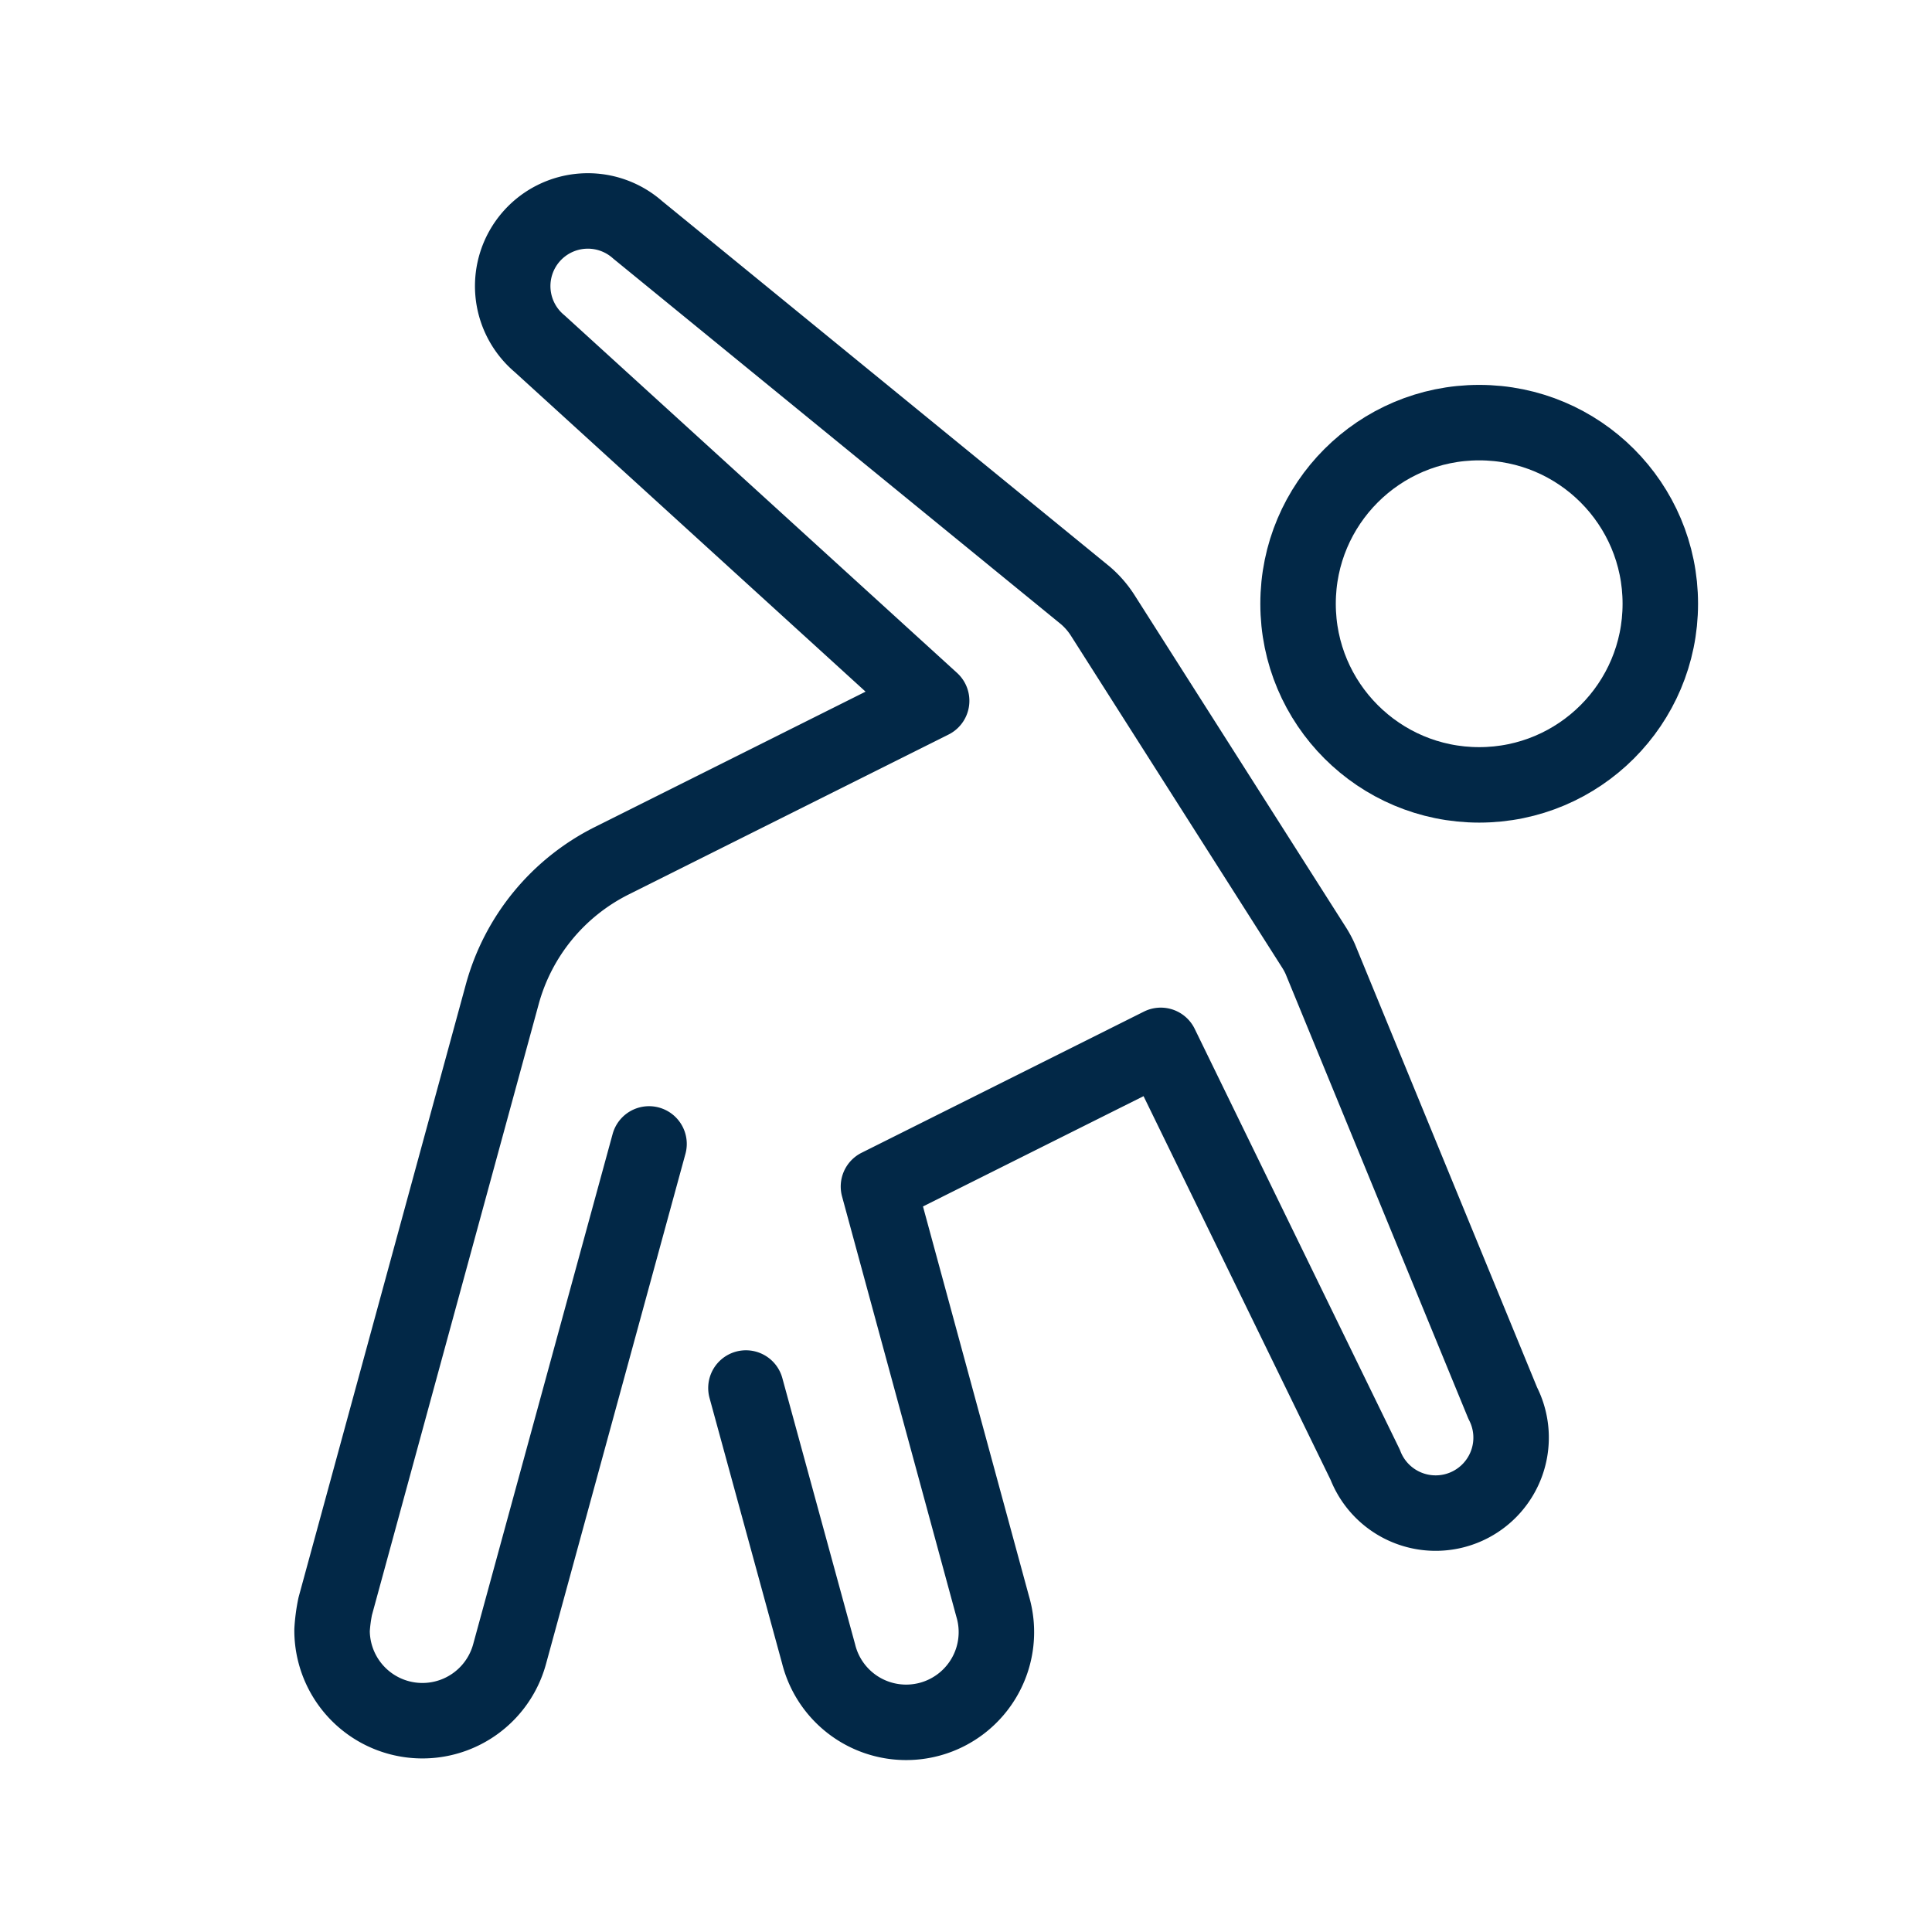
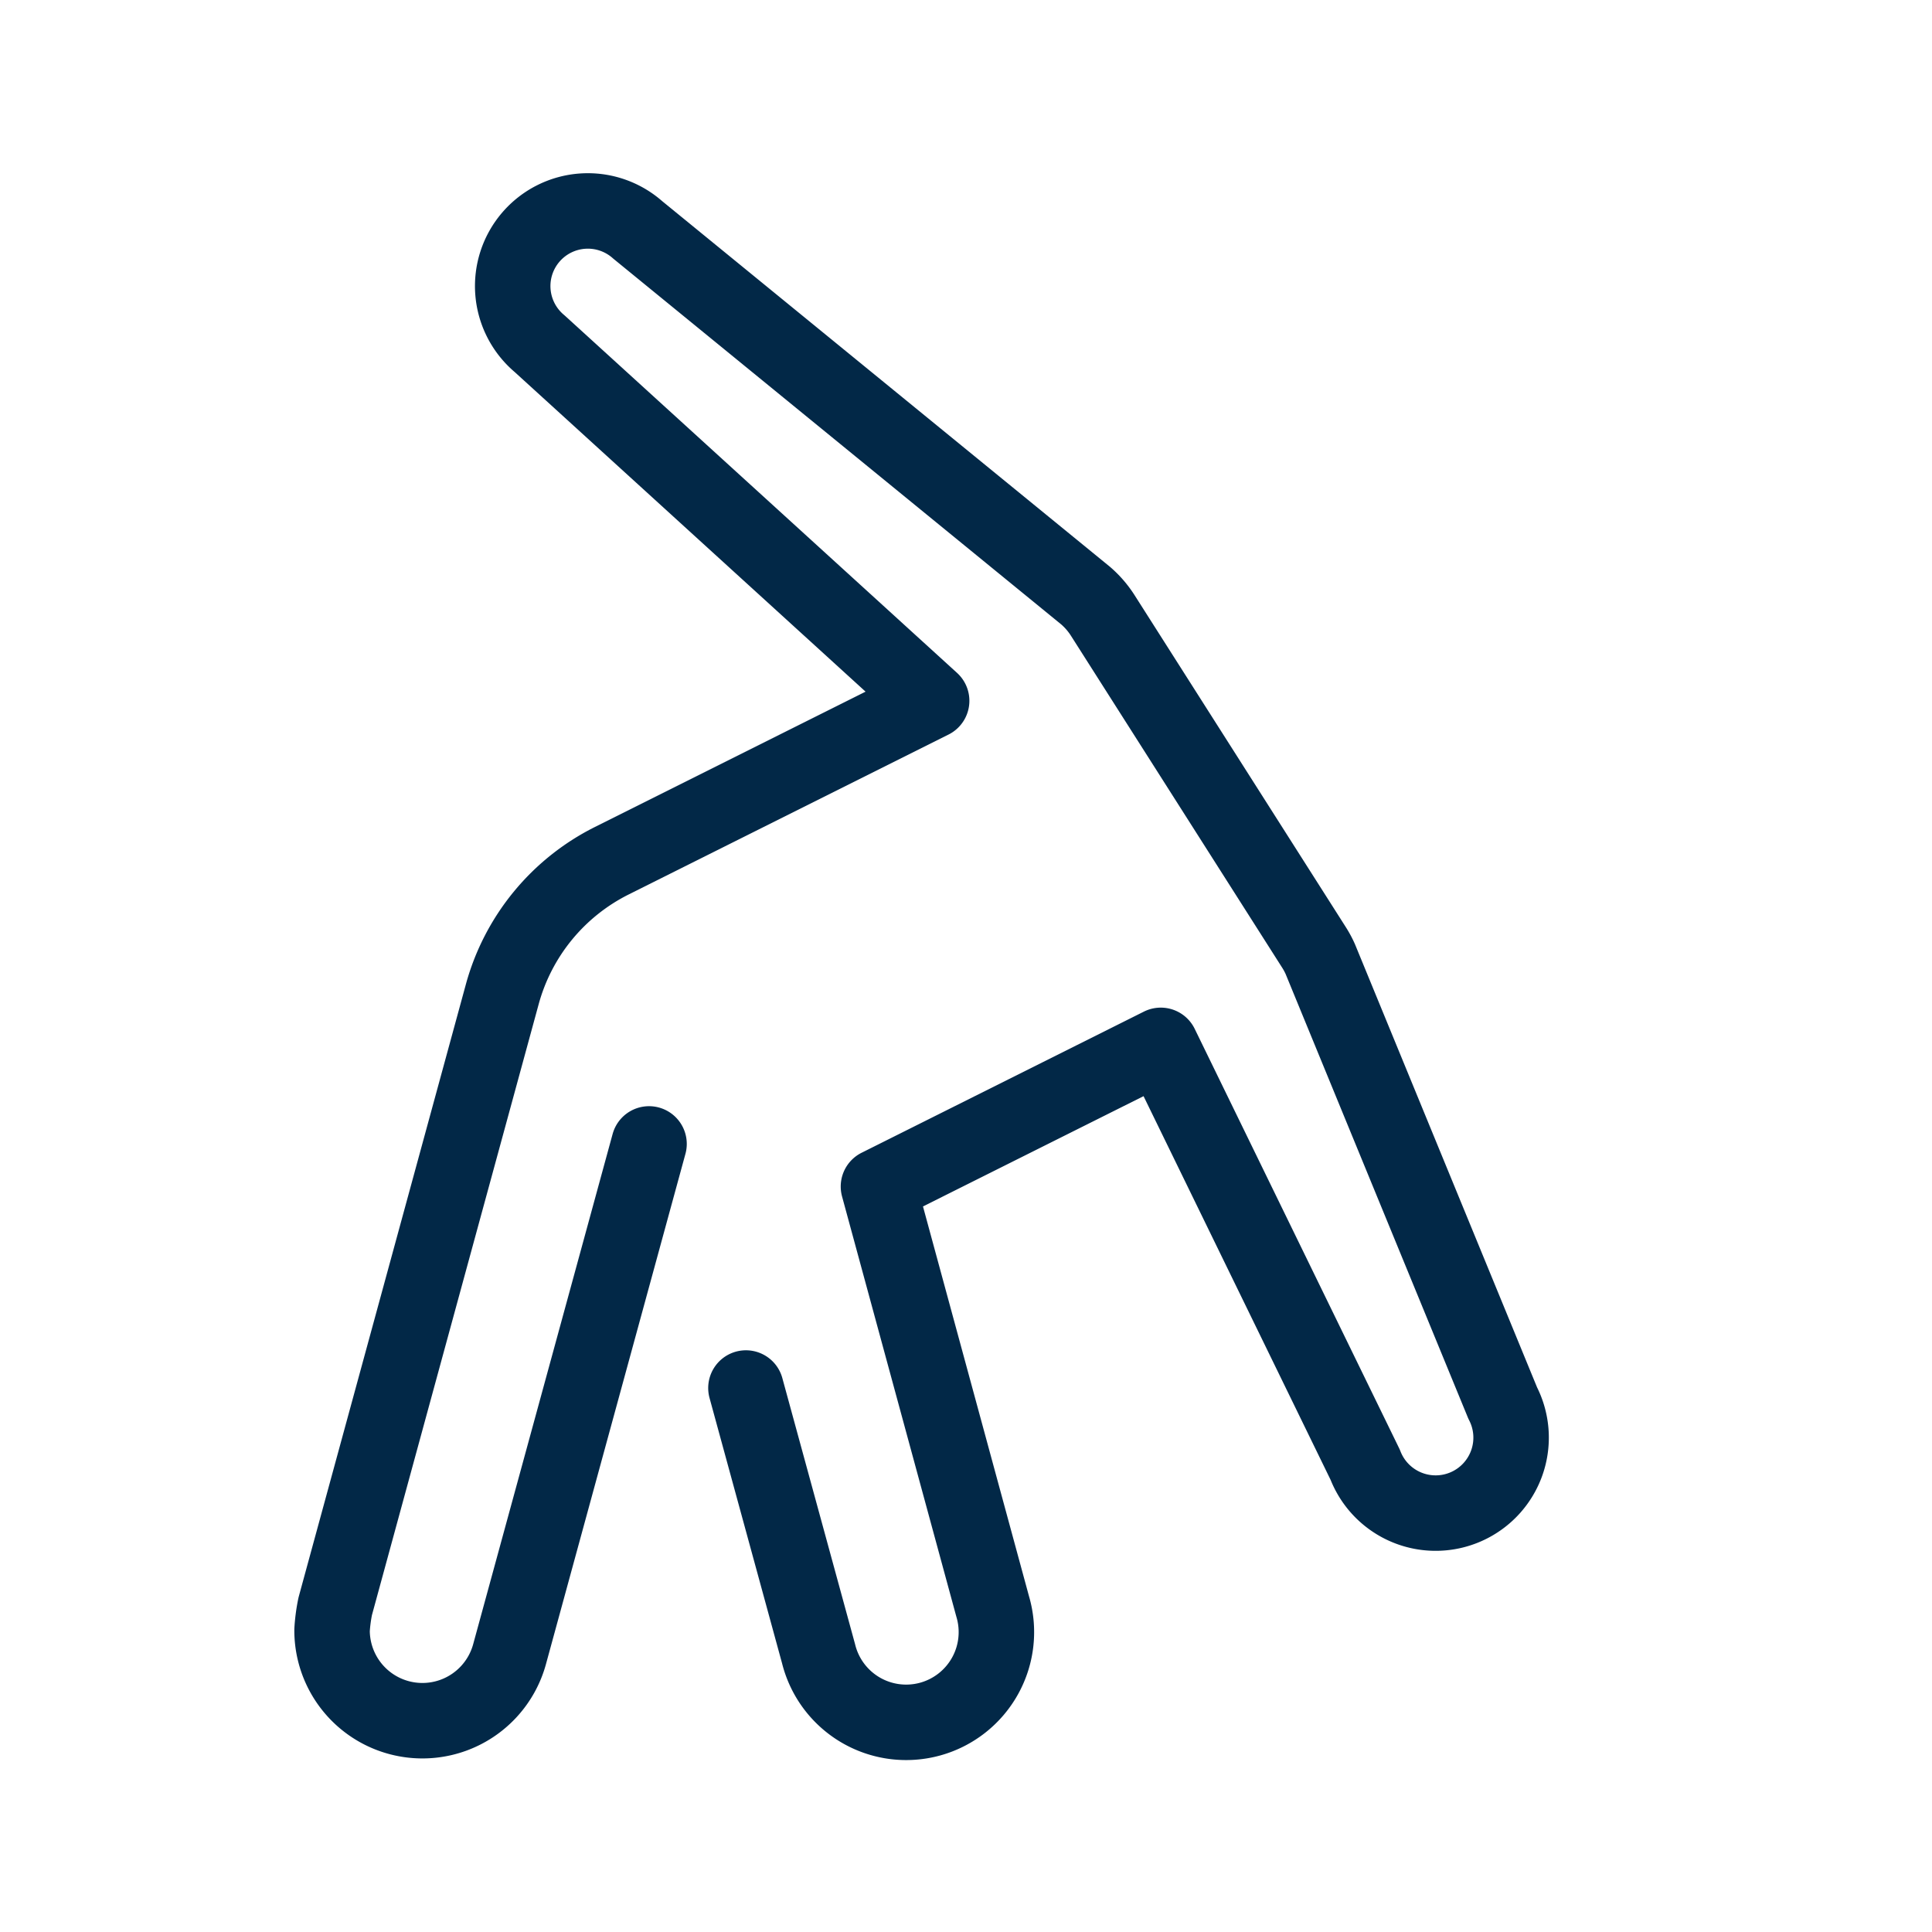
<svg xmlns="http://www.w3.org/2000/svg" height="64" width="64" viewBox="0 0 64 64">
  <title>stretching</title>
  <g stroke-linecap="round" stroke-width="2.5" fill="none" stroke="#022847" stroke-linejoin="round" class="nc-icon-wrapper">
-     <circle cx="49" cy="20" r="6" data-cap="butt" />
    <path d="M24.71,45.98l2.407,8.806a2.989,2.989,0,1,0,5.766-1.572L29.1,39.305l9.352-4.676,6.772,13.892a2.5,2.5,0,1,0,4.556-2.042L43.737,31.773a2.952,2.952,0,0,0-.206-.384l-7-11a2.985,2.985,0,0,0-.572-.661L21.125,7.615a2.489,2.489,0,1,0-3.25,3.77l12.987,11.83-10.6,5.3a7.009,7.009,0,0,0-3.623,4.419L11.105,53.21A5.489,5.489,0,0,0,11,54a2.993,2.993,0,0,0,5.883.786L21.5,37.894" />
  </g>
</svg>